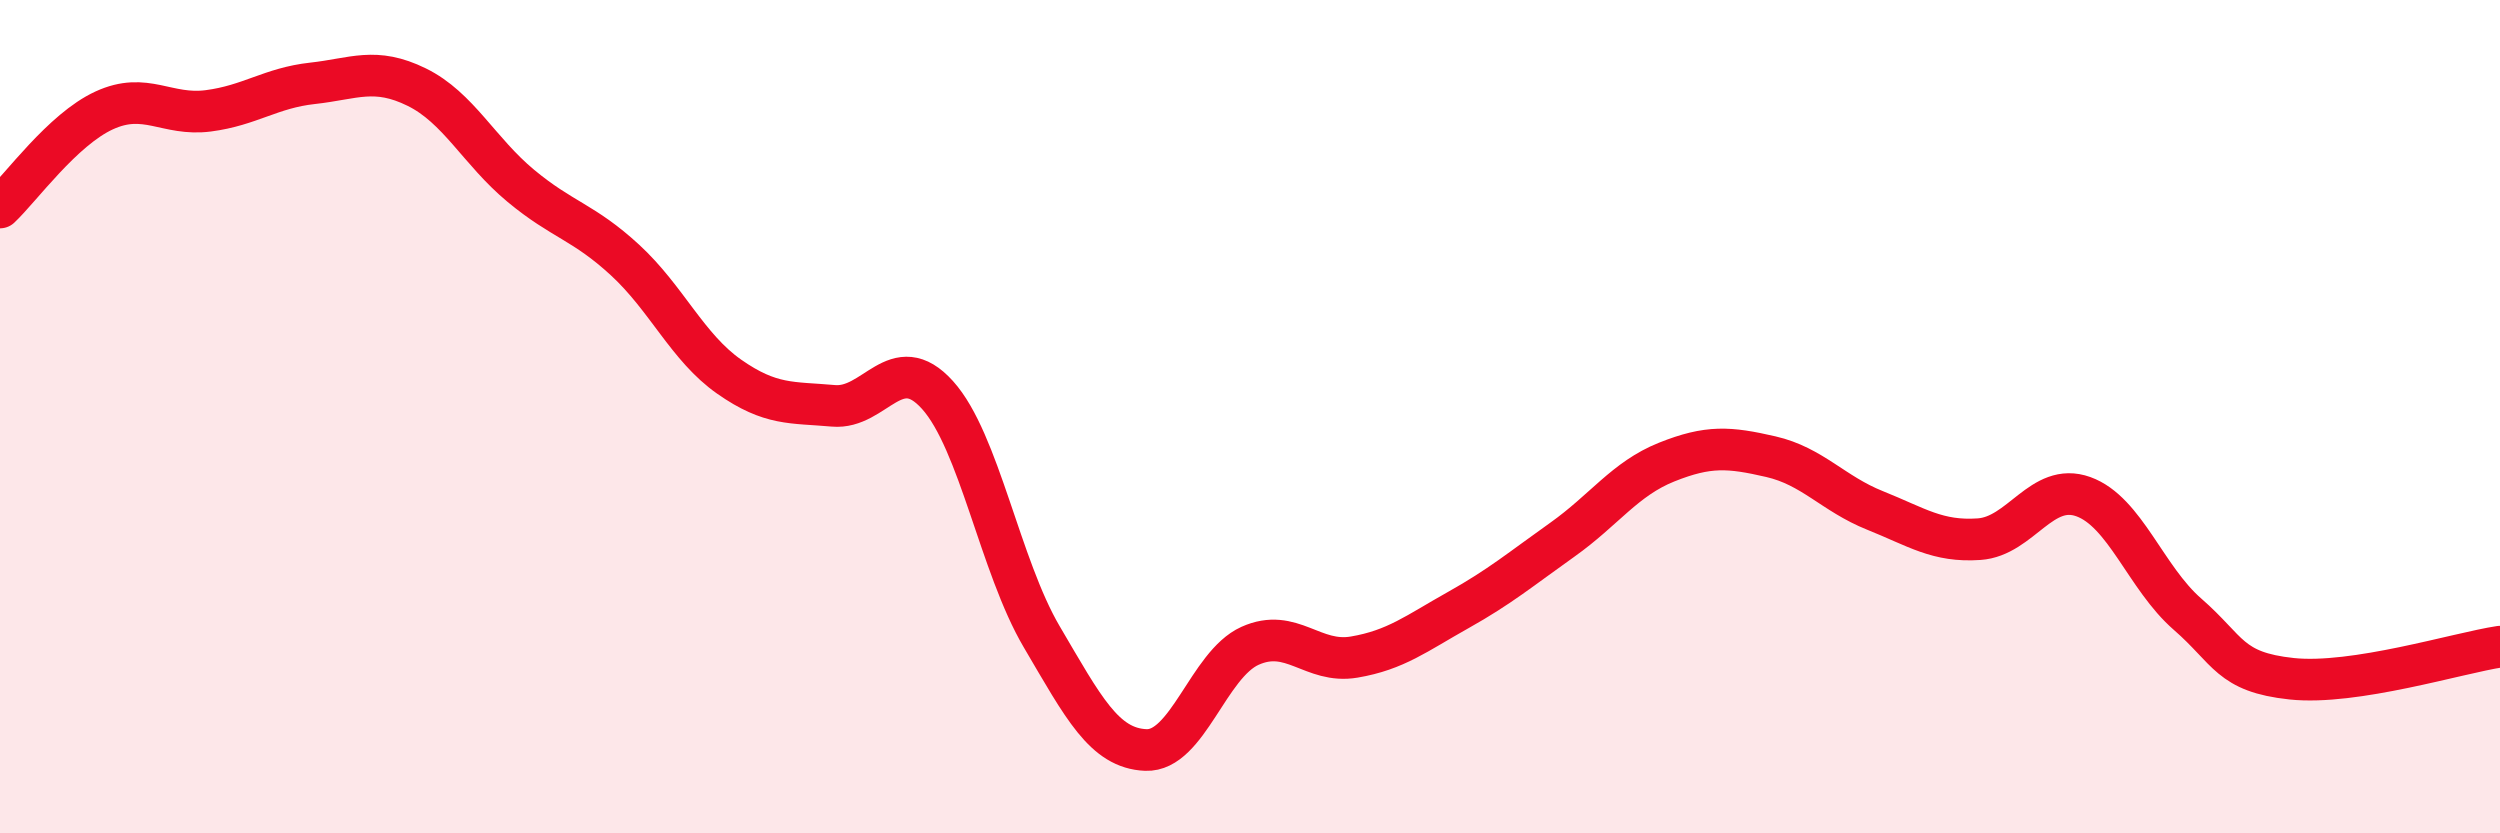
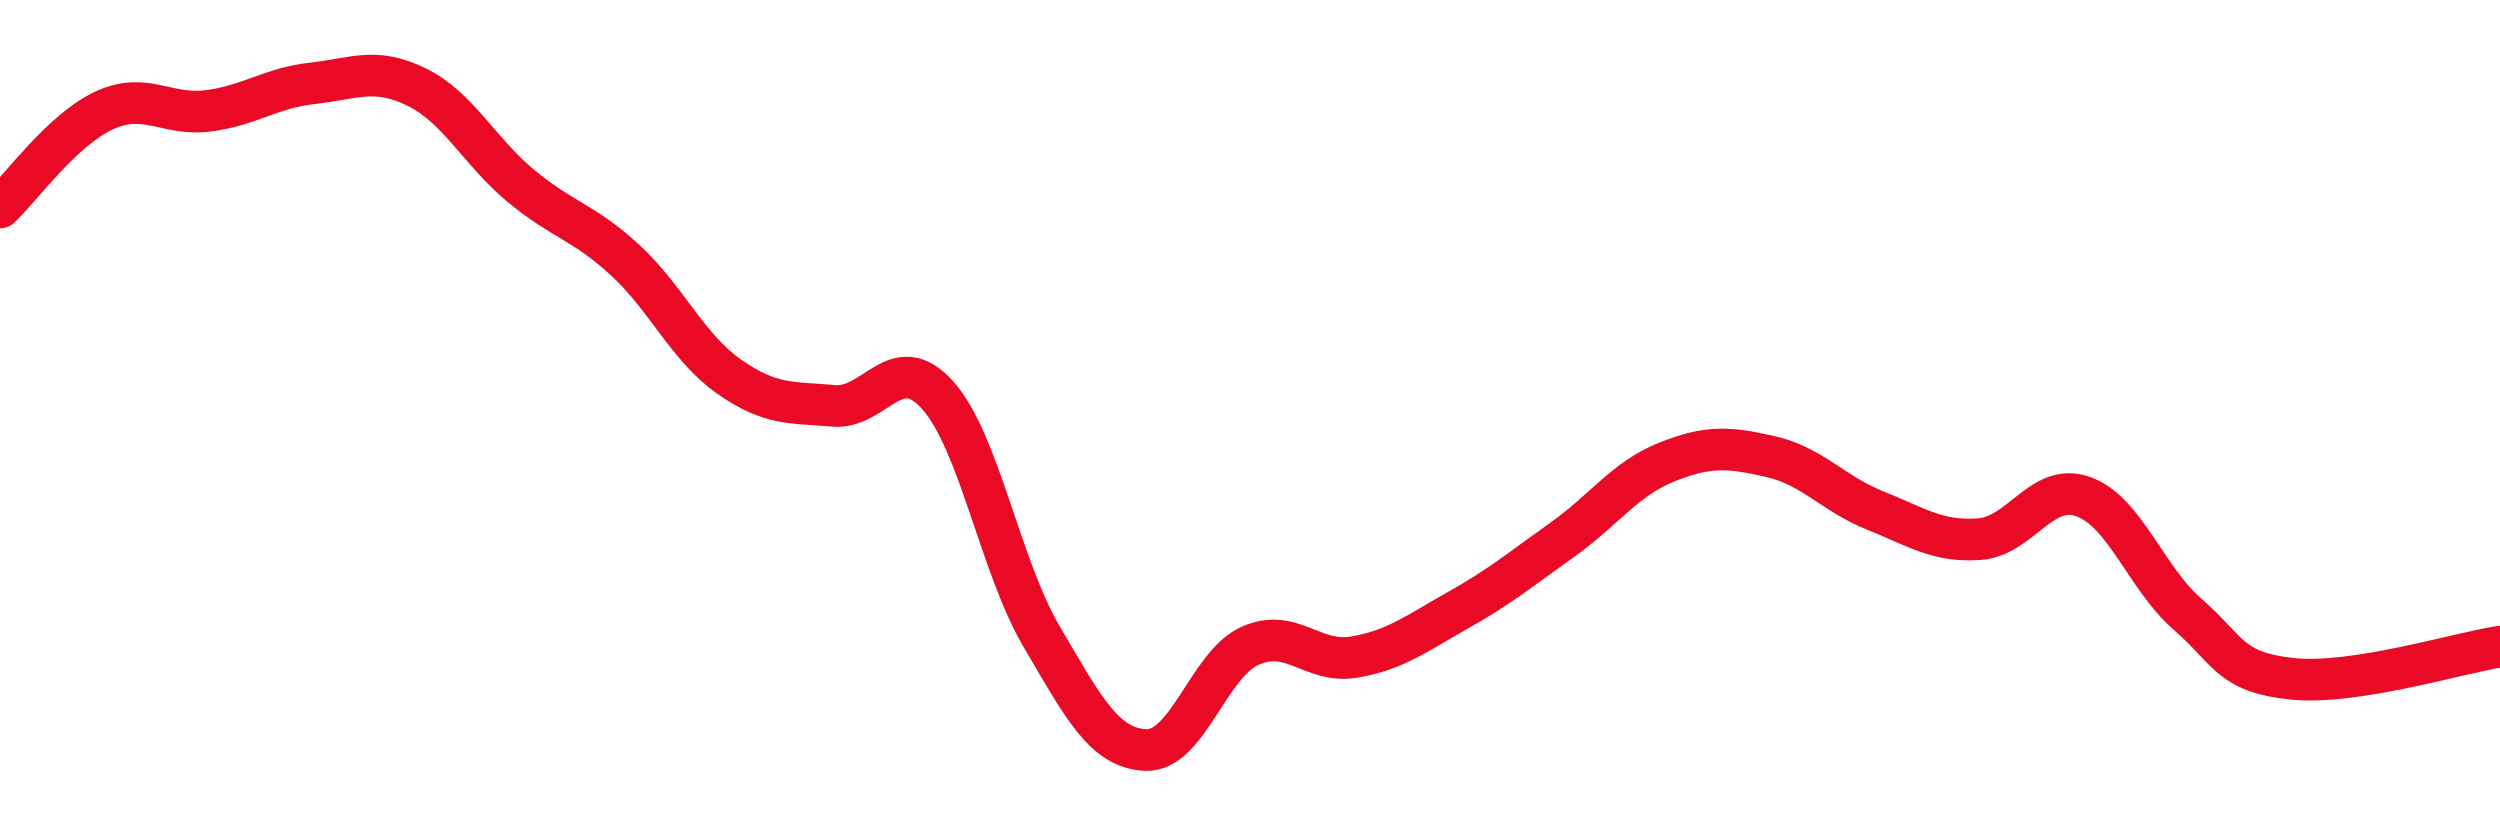
<svg xmlns="http://www.w3.org/2000/svg" width="60" height="20" viewBox="0 0 60 20">
-   <path d="M 0,4.98 C 0.5,4.51 1.5,3.11 2.5,2.65 C 3.5,2.19 4,2.79 5,2.66 C 6,2.53 6.5,2.11 7.5,2 C 8.5,1.89 9,1.6 10,2.09 C 11,2.58 11.5,3.63 12.5,4.46 C 13.5,5.29 14,5.32 15,6.24 C 16,7.16 16.5,8.34 17.5,9.04 C 18.5,9.74 19,9.65 20,9.74 C 21,9.83 21.5,8.37 22.5,9.48 C 23.5,10.59 24,13.58 25,15.28 C 26,16.98 26.5,17.96 27.5,18 C 28.5,18.04 29,15.95 30,15.5 C 31,15.05 31.5,15.94 32.5,15.77 C 33.5,15.6 34,15.2 35,14.64 C 36,14.08 36.5,13.66 37.5,12.95 C 38.5,12.24 39,11.49 40,11.09 C 41,10.69 41.5,10.73 42.5,10.96 C 43.5,11.19 44,11.85 45,12.25 C 46,12.65 46.5,13.01 47.5,12.94 C 48.5,12.87 49,11.56 50,11.92 C 51,12.28 51.5,13.87 52.5,14.74 C 53.5,15.61 53.5,16.13 55,16.29 C 56.5,16.45 59,15.67 60,15.52L60 20L0 20Z" fill="#EB0A25" opacity="0.1" stroke-linecap="round" stroke-linejoin="round" />
  <path d="M 0,4.98 C 0.5,4.51 1.5,3.11 2.5,2.65 C 3.5,2.19 4,2.79 5,2.66 C 6,2.53 6.5,2.11 7.5,2 C 8.5,1.89 9,1.6 10,2.09 C 11,2.58 11.5,3.63 12.5,4.46 C 13.5,5.29 14,5.32 15,6.24 C 16,7.16 16.5,8.34 17.5,9.04 C 18.5,9.74 19,9.65 20,9.74 C 21,9.83 21.5,8.37 22.5,9.48 C 23.5,10.59 24,13.58 25,15.28 C 26,16.98 26.5,17.96 27.5,18 C 28.5,18.04 29,15.95 30,15.5 C 31,15.05 31.5,15.94 32.5,15.77 C 33.5,15.6 34,15.2 35,14.64 C 36,14.08 36.5,13.66 37.5,12.95 C 38.5,12.24 39,11.49 40,11.09 C 41,10.69 41.5,10.73 42.5,10.96 C 43.5,11.19 44,11.85 45,12.25 C 46,12.65 46.5,13.01 47.5,12.94 C 48.5,12.87 49,11.56 50,11.92 C 51,12.28 51.5,13.87 52.5,14.74 C 53.5,15.61 53.5,16.13 55,16.29 C 56.5,16.45 59,15.67 60,15.52" stroke="#EB0A25" stroke-width="1" fill="none" stroke-linecap="round" stroke-linejoin="round" />
</svg>